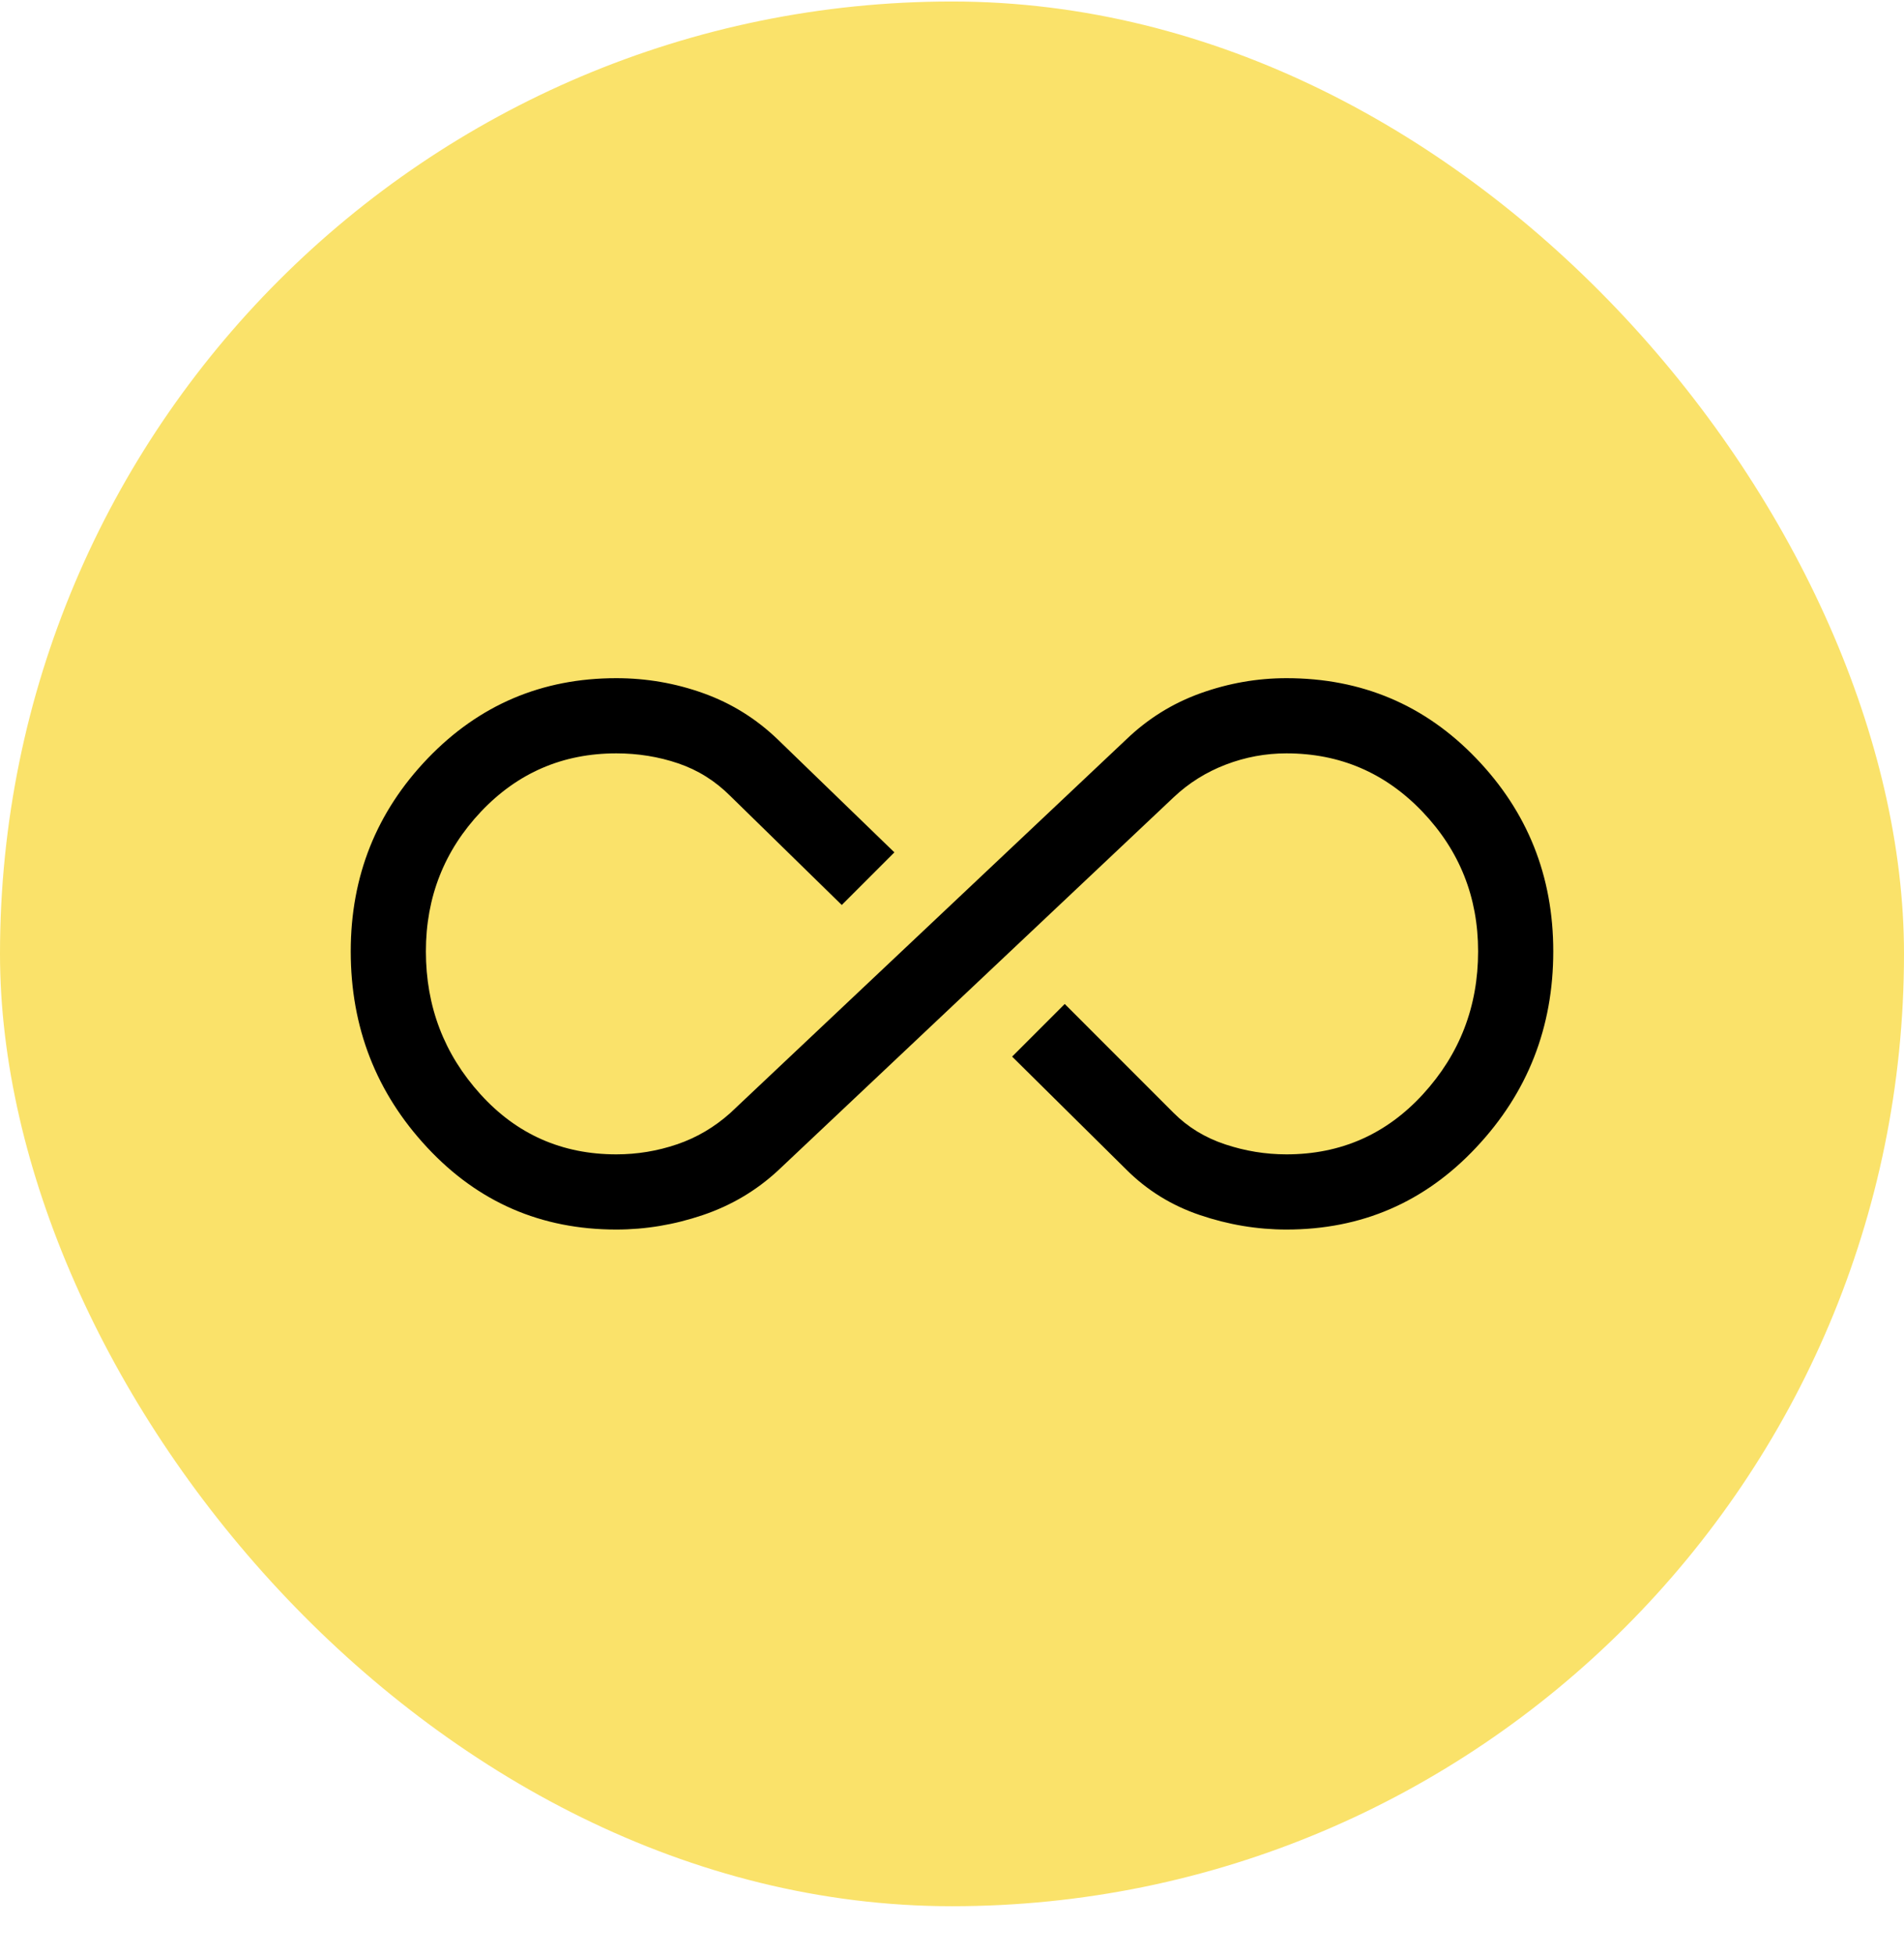
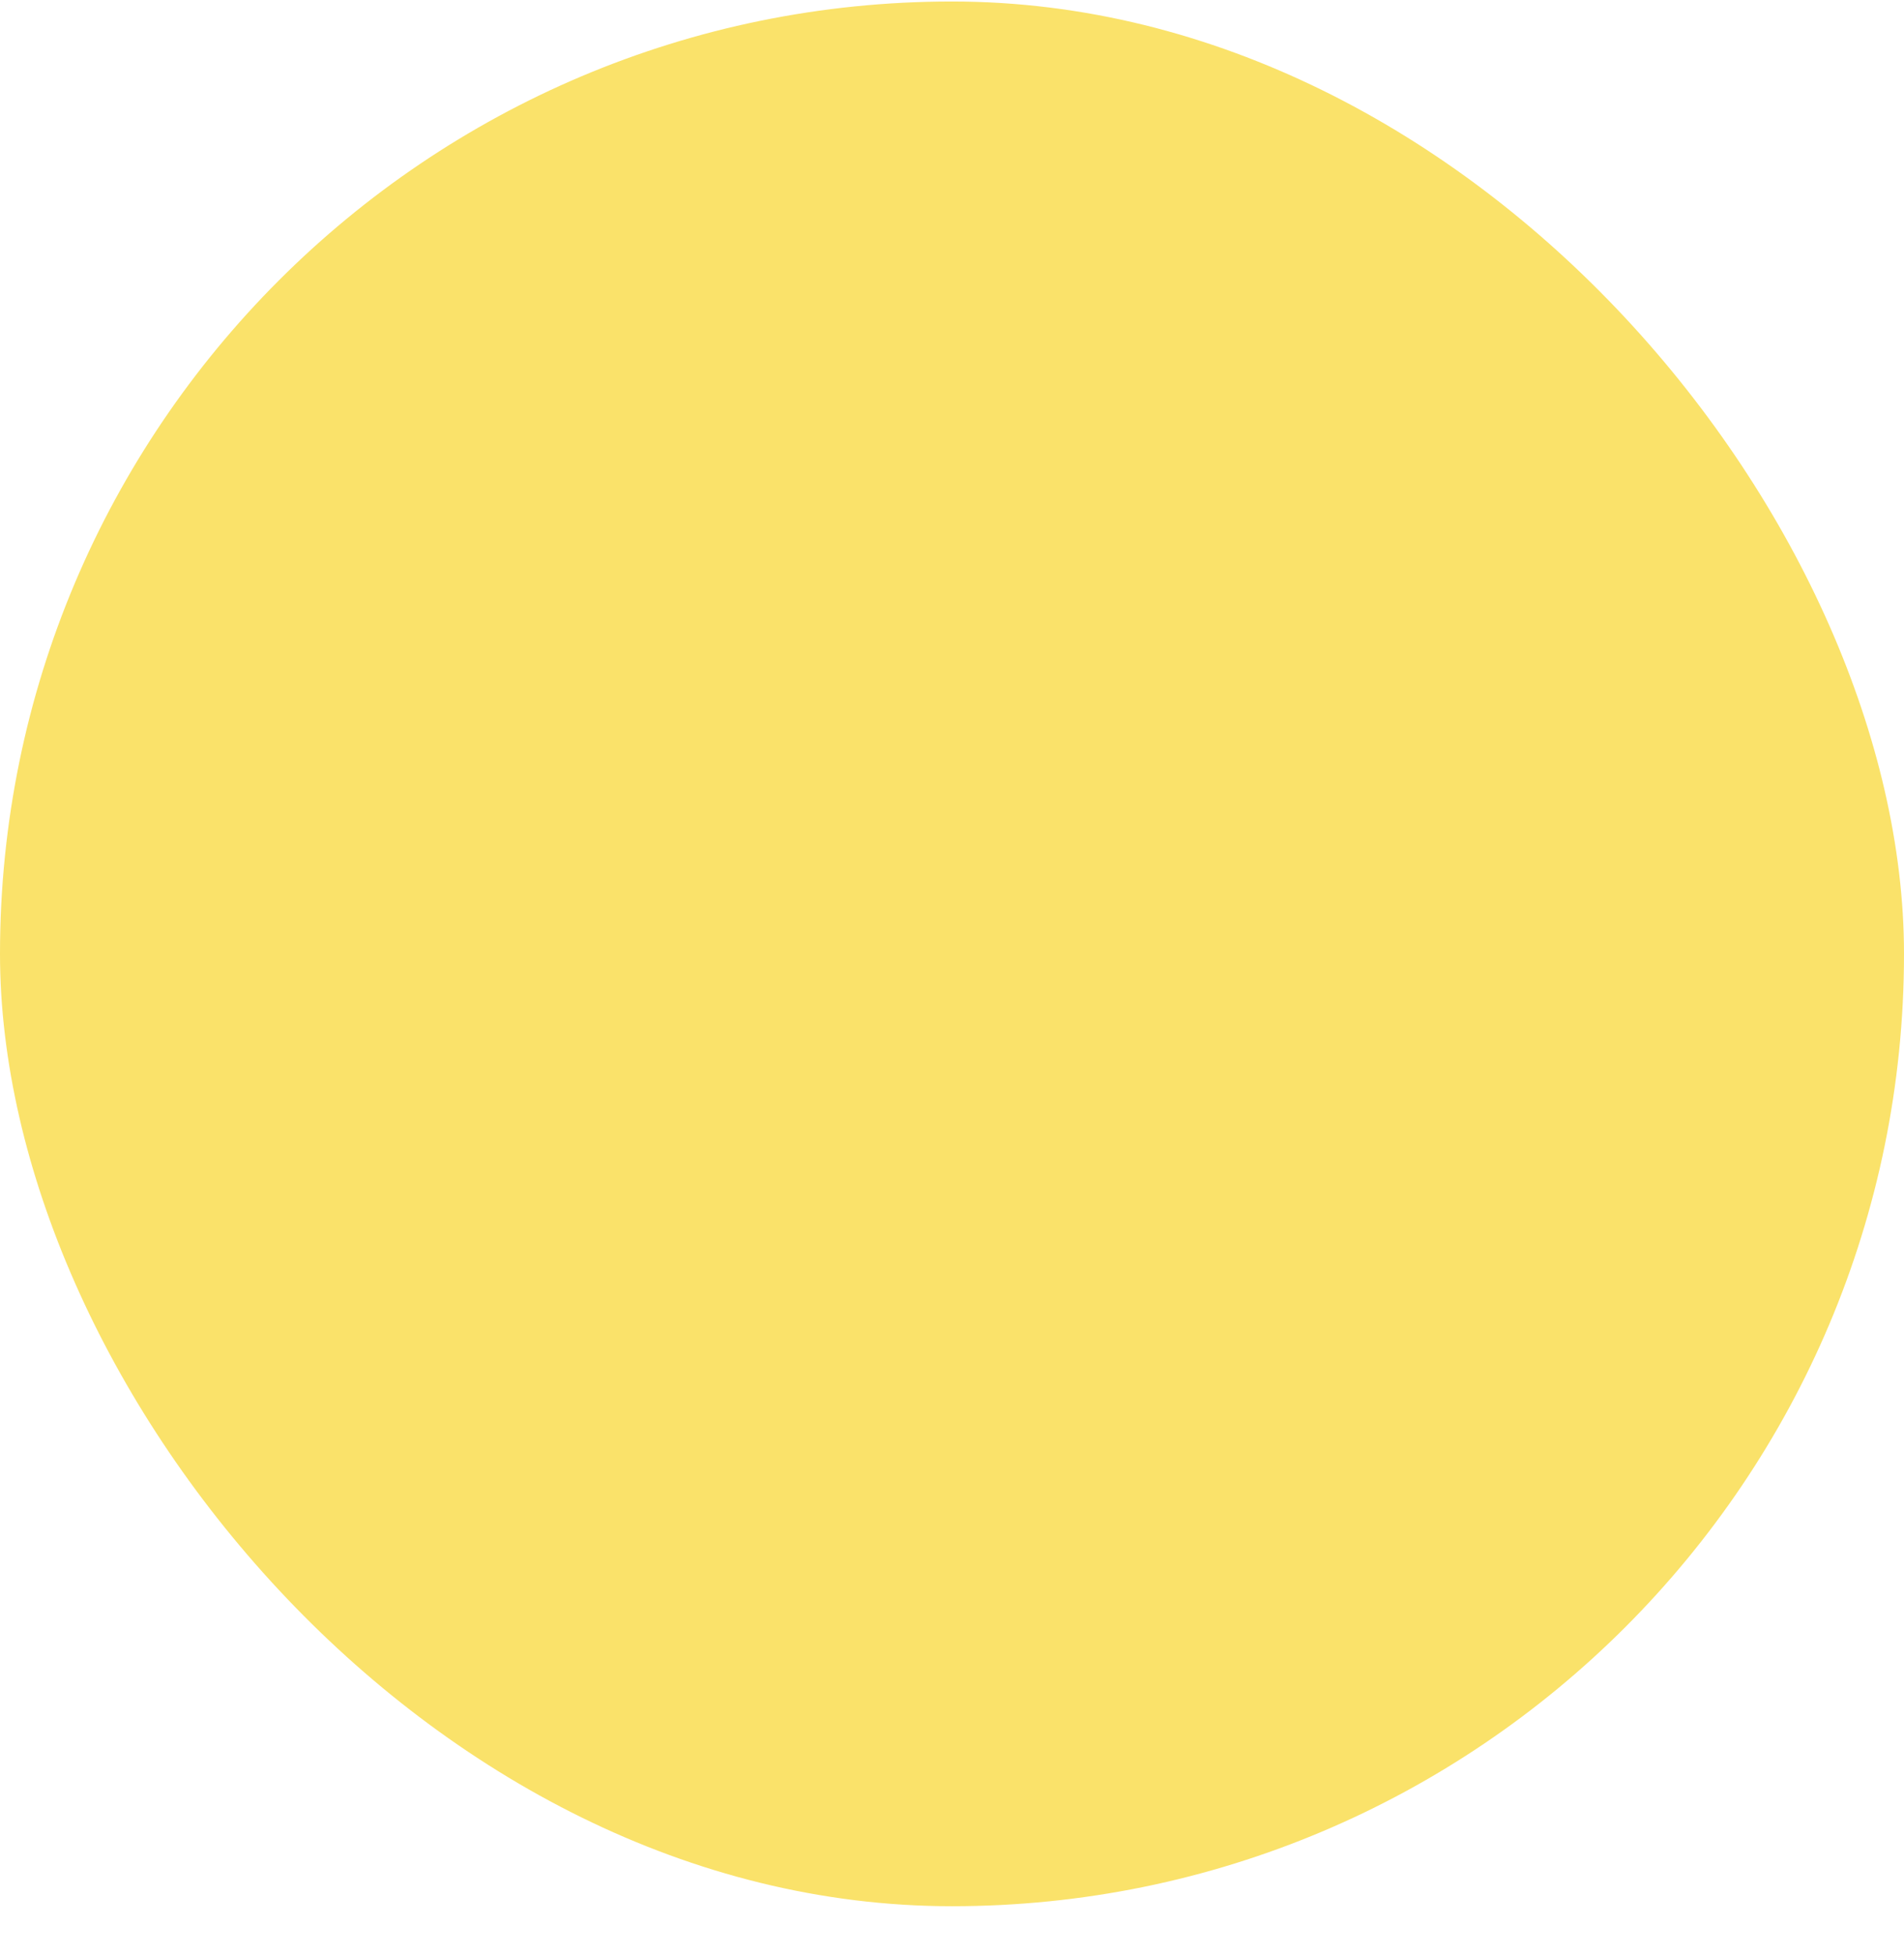
<svg xmlns="http://www.w3.org/2000/svg" width="38" height="39" viewBox="0 0 38 39" fill="none">
  <rect y="0.03" width="38" height="38" rx="19" fill="#FAE26A" />
  <g clip-path="url(#clip0_565_20394)">
-     <path d="M12.3 24.53C10.8 24.53 9.542 23.984 8.525 22.892C7.508 21.801 7 20.497 7 18.98C7 17.48 7.513 16.197 8.537 15.13C9.562 14.063 10.817 13.53 12.3 13.53C12.9 13.53 13.479 13.63 14.037 13.83C14.596 14.03 15.092 14.338 15.525 14.755L17.85 17.005L16.8 18.055L14.575 15.88C14.275 15.58 13.929 15.363 13.537 15.23C13.146 15.097 12.733 15.03 12.3 15.03C11.233 15.03 10.333 15.418 9.6 16.192C8.867 16.968 8.5 17.897 8.5 18.98C8.5 20.08 8.863 21.03 9.588 21.83C10.312 22.63 11.217 23.03 12.3 23.03C12.717 23.03 13.121 22.963 13.512 22.83C13.904 22.697 14.258 22.488 14.575 22.205L22.475 14.755C22.908 14.338 23.404 14.03 23.962 13.83C24.521 13.63 25.092 13.53 25.675 13.53C27.175 13.53 28.438 14.063 29.462 15.13C30.488 16.197 31 17.48 31 18.98C31 20.497 30.488 21.801 29.462 22.892C28.438 23.984 27.175 24.53 25.675 24.53C25.092 24.53 24.517 24.434 23.95 24.242C23.383 24.051 22.892 23.747 22.475 23.33L20.2 21.08L21.25 20.03L23.425 22.205C23.708 22.488 24.05 22.697 24.45 22.83C24.85 22.963 25.258 23.03 25.675 23.03C26.758 23.03 27.667 22.63 28.4 21.83C29.133 21.03 29.5 20.08 29.5 18.98C29.5 17.897 29.129 16.968 28.387 16.192C27.646 15.418 26.742 15.03 25.675 15.03C25.258 15.03 24.854 15.105 24.462 15.255C24.071 15.405 23.725 15.622 23.425 15.905L15.525 23.355C15.092 23.755 14.592 24.051 14.025 24.242C13.458 24.434 12.883 24.53 12.3 24.53Z" fill="black" />
-   </g>
+     </g>
  <defs>
    <clipPath id="clip0_565_20394">
      <rect width="24" height="24" fill="white" transform="translate(7 7.03)" />
    </clipPath>
  </defs>
</svg>